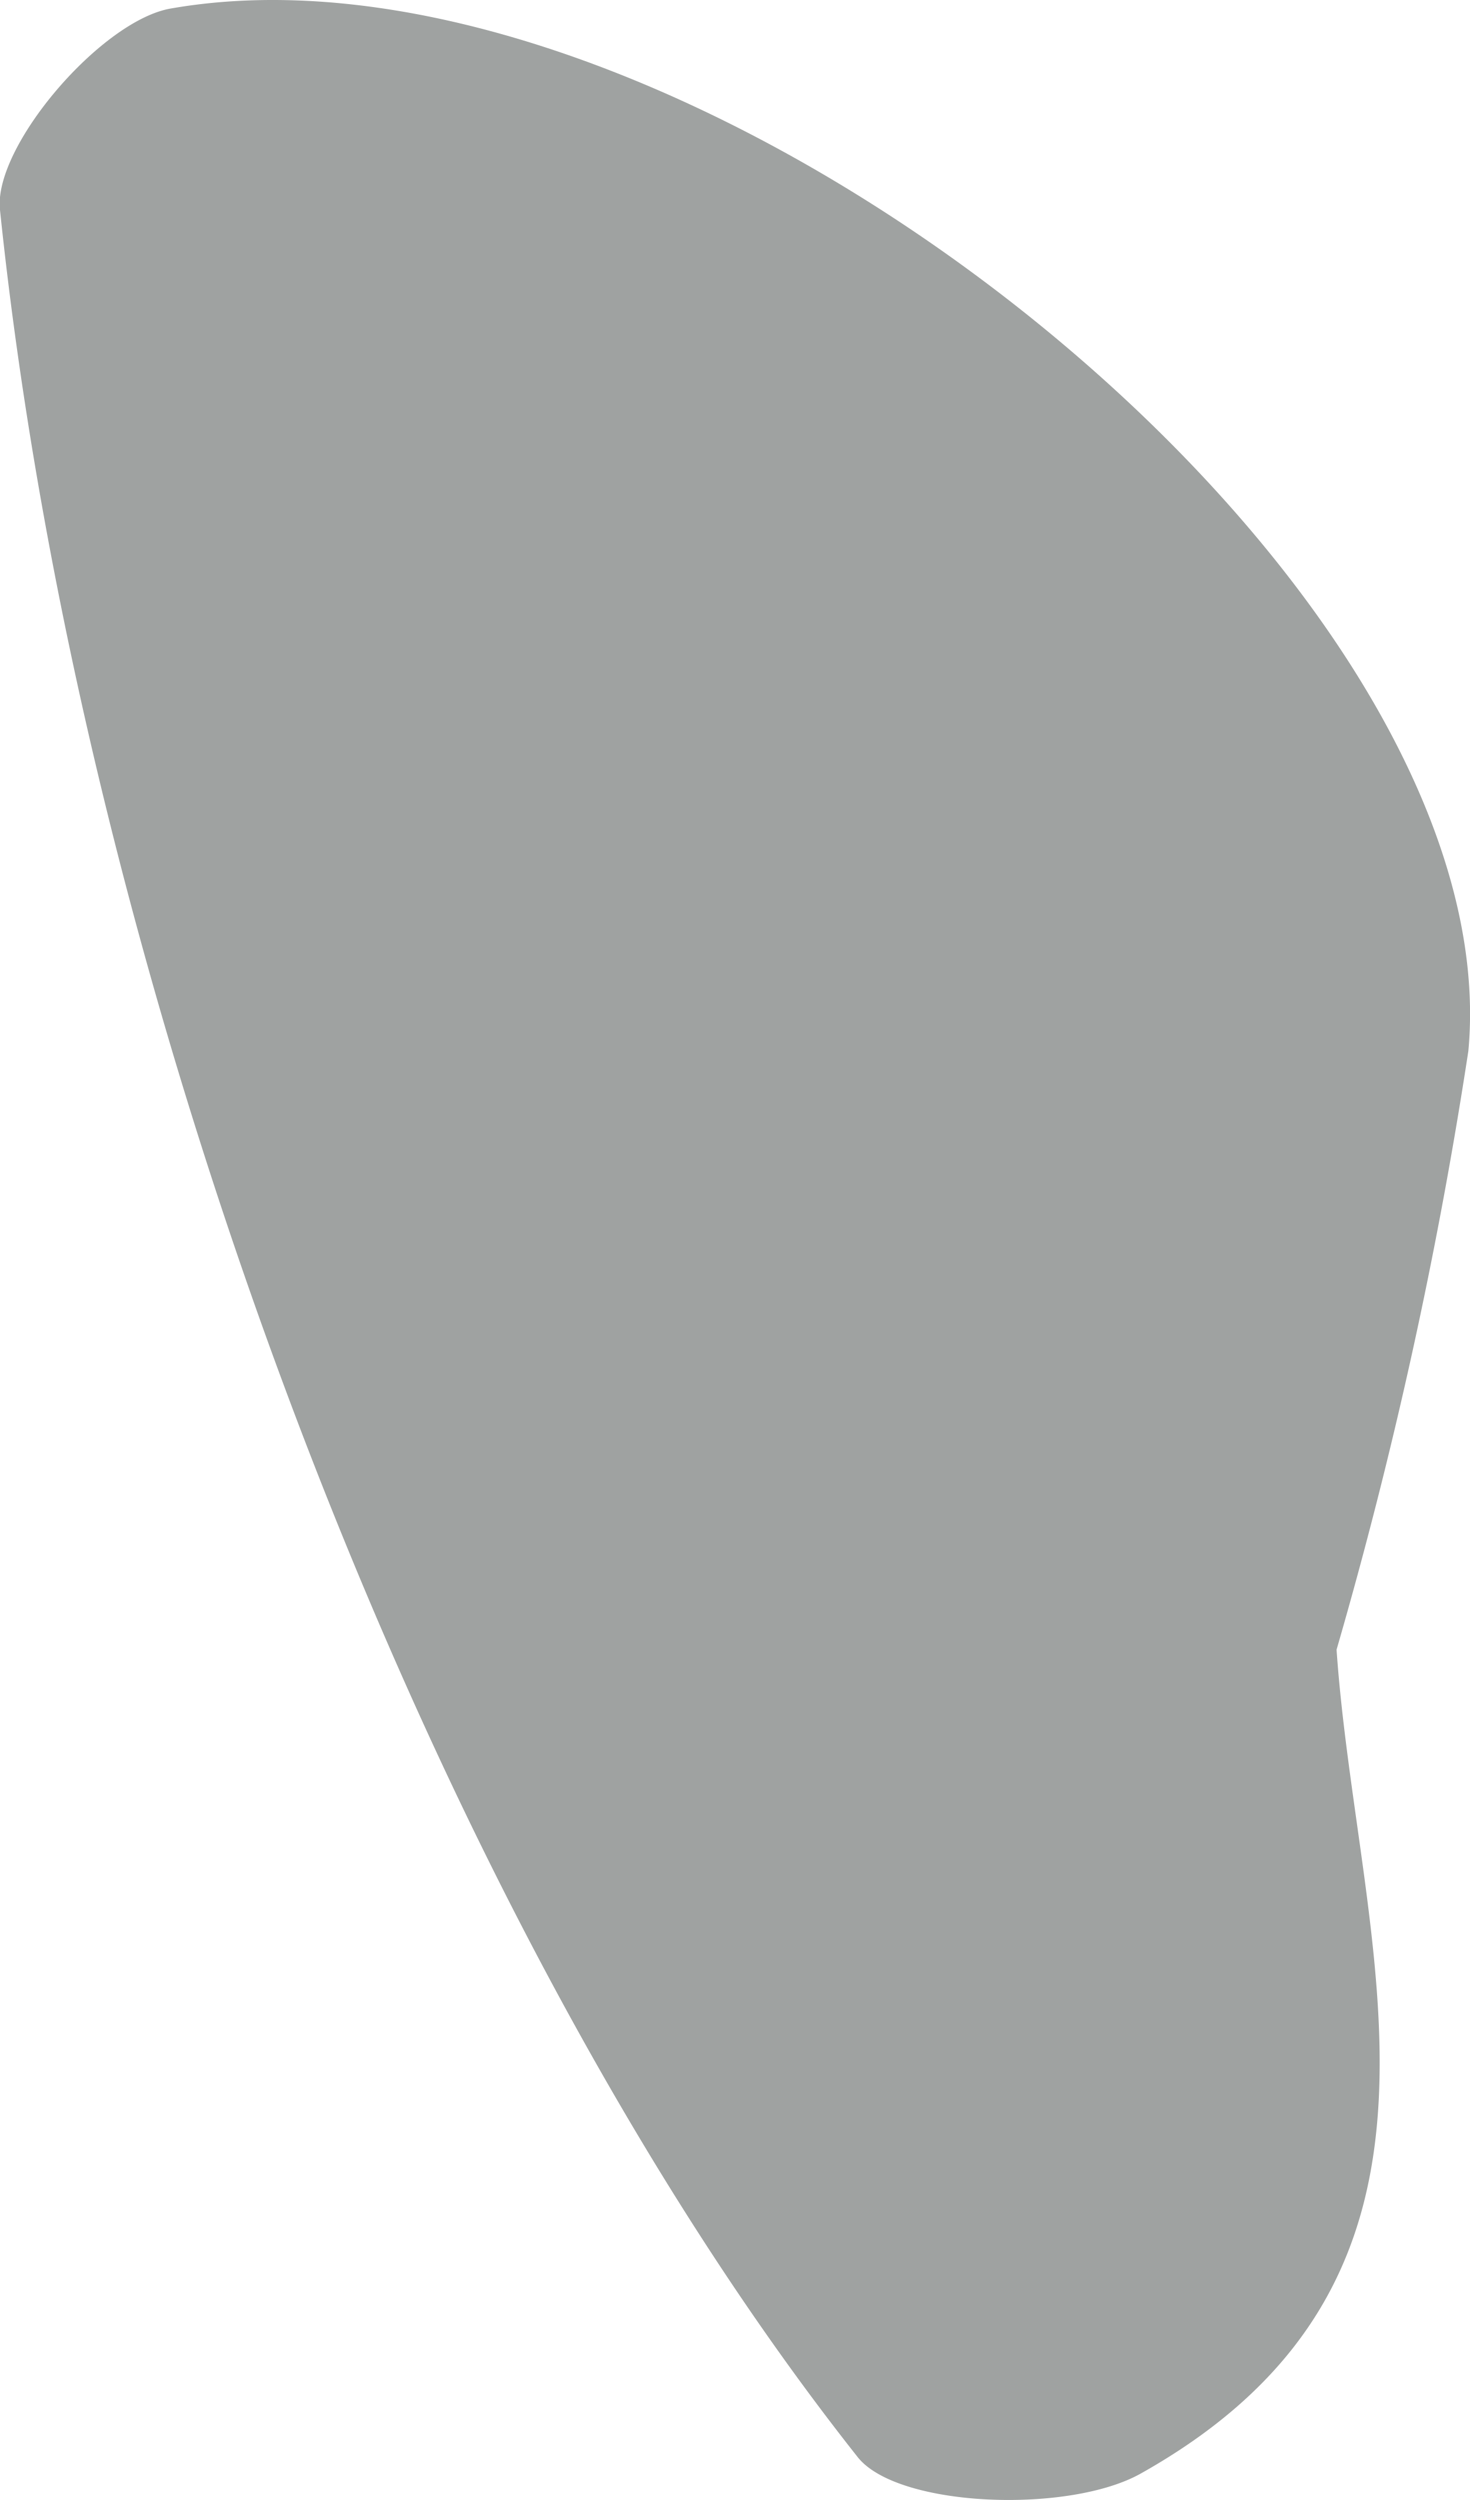
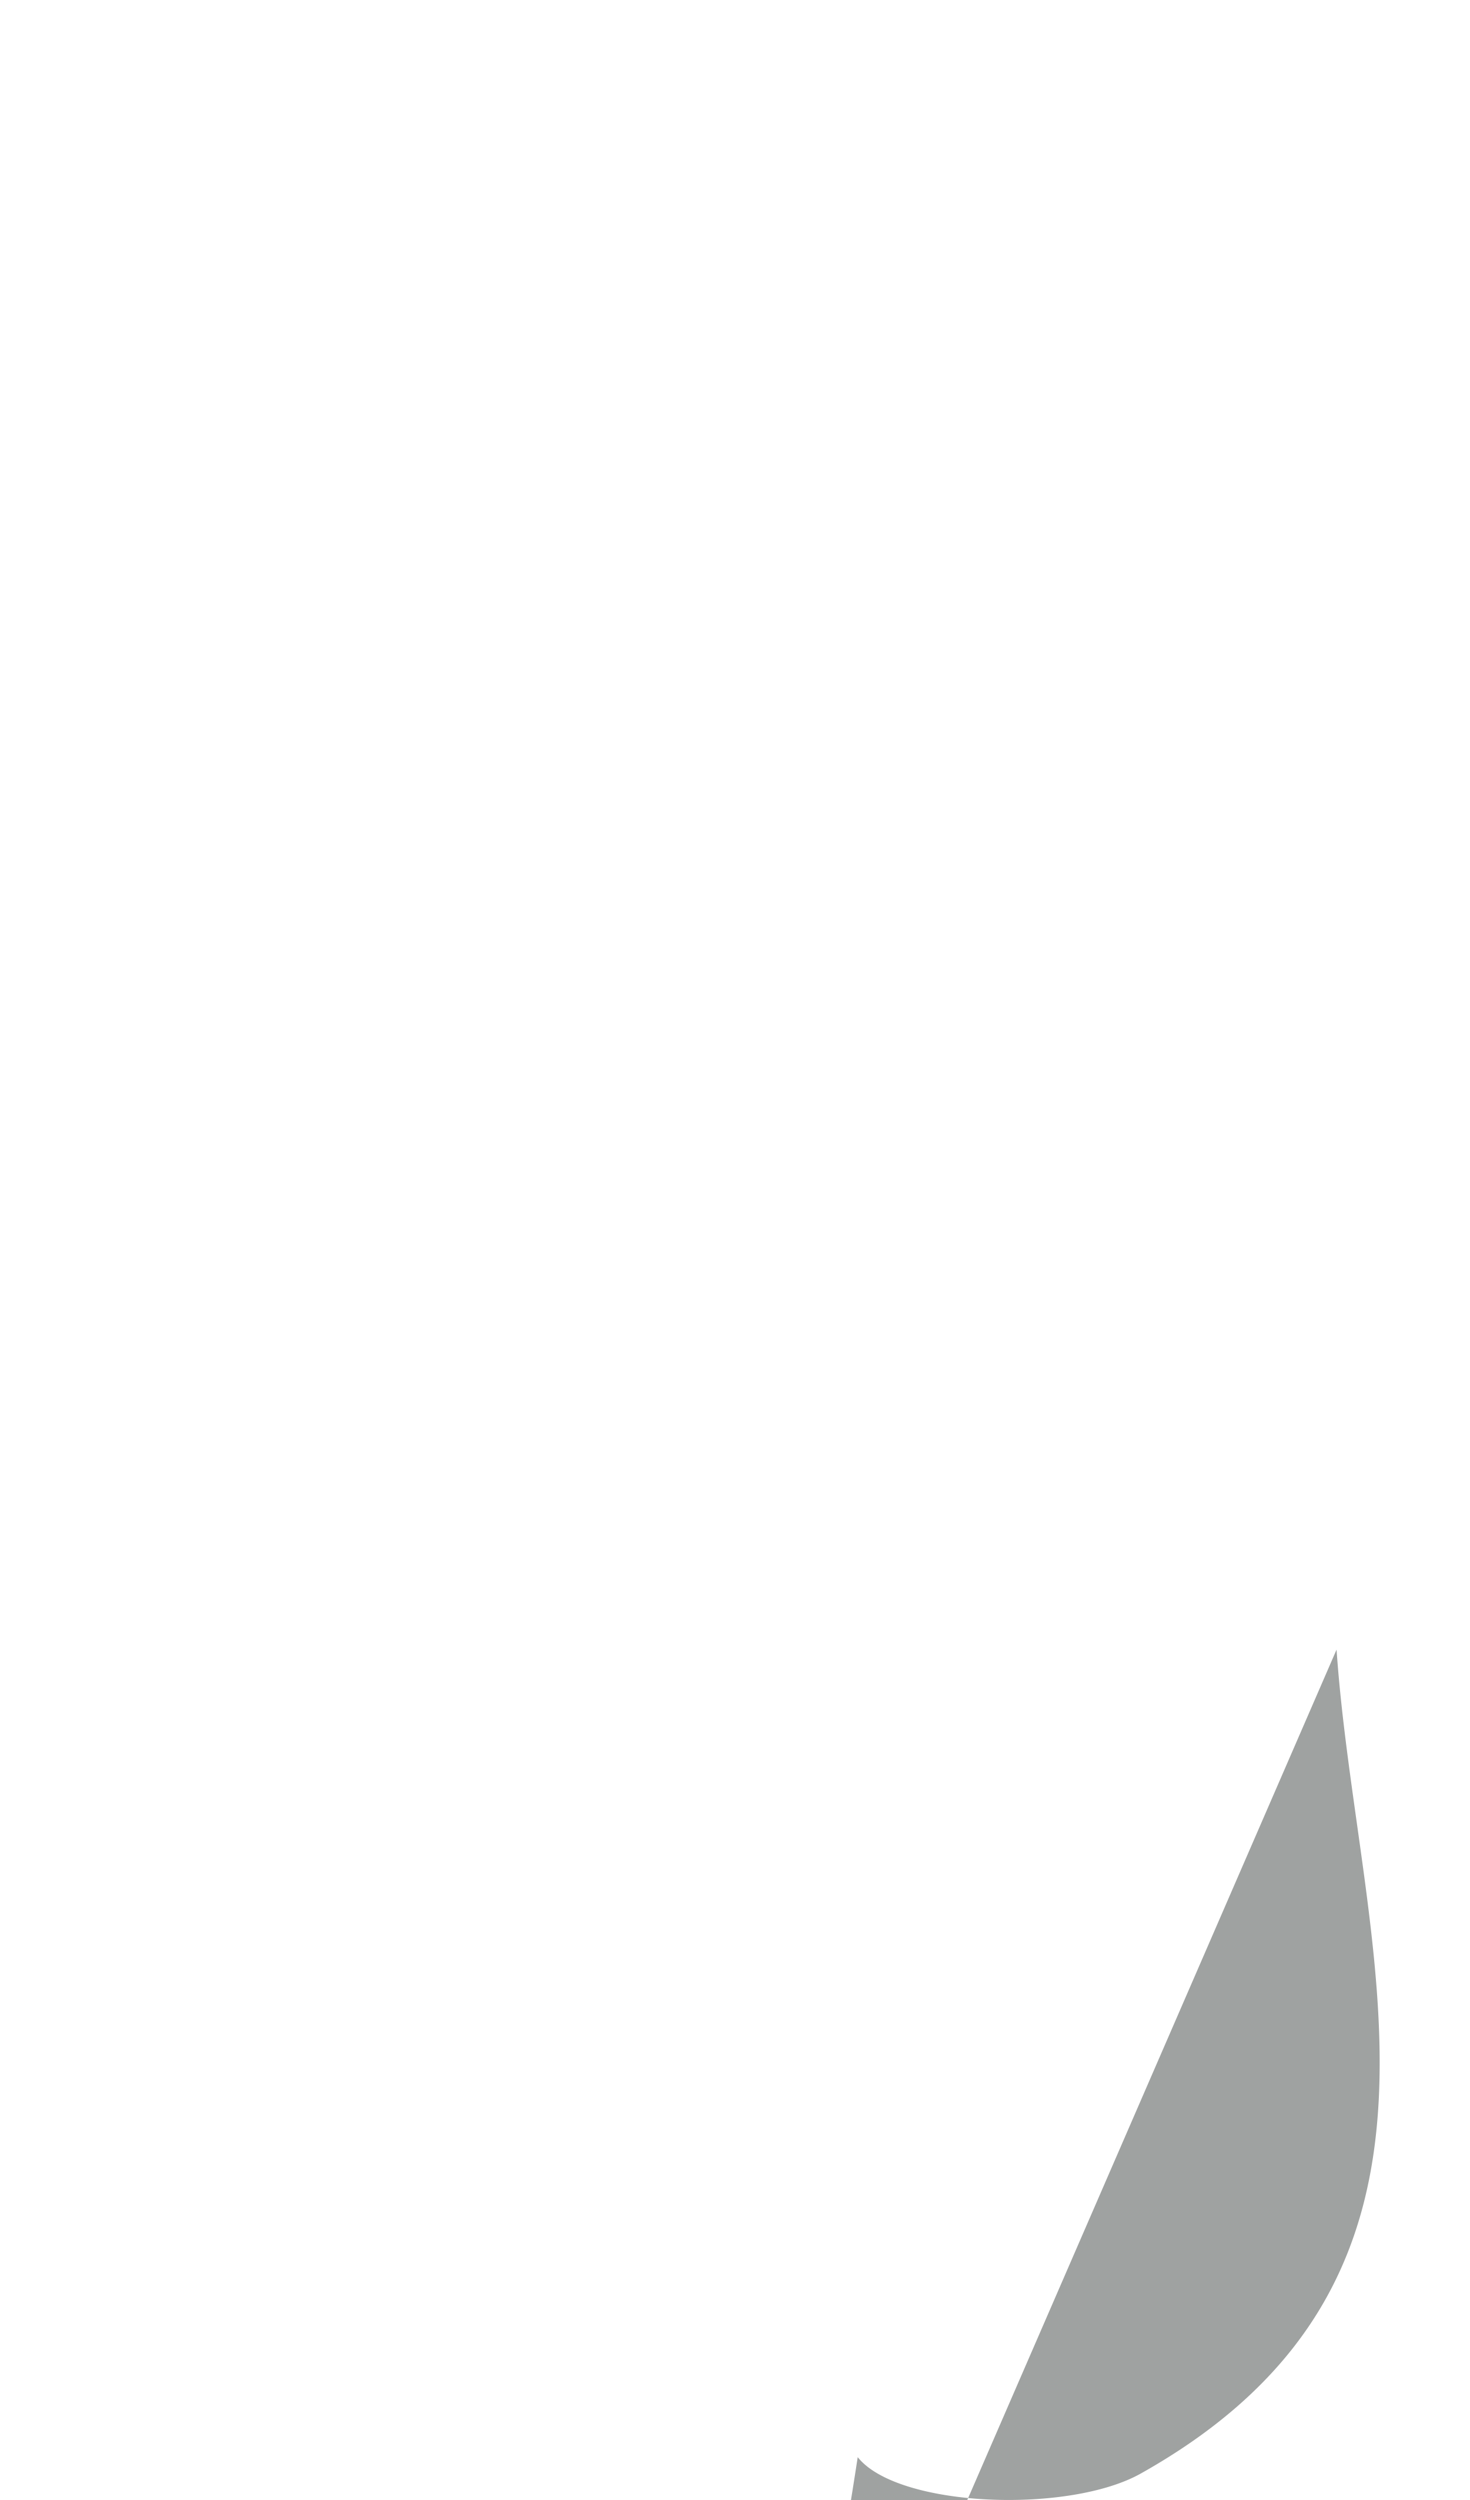
<svg xmlns="http://www.w3.org/2000/svg" width="15.279" height="25.975" viewBox="0 0 15.279 25.975">
-   <path id="Fill_361" data-name="Fill 361" d="M13.892,17.139c.215,3.113,1.631,6.5-2.029,8.557-.744.424-2.531.359-2.948-.167C4.446,19.881.845,10.315,0,2.182-.074,1.527,1.048.217,1.772.089,7.186-.861,15.718,6,15.262,10.919a48.741,48.741,0,0,1-1.37,6.221" fill="#9fa2a1" />
+   <path id="Fill_361" data-name="Fill 361" d="M13.892,17.139c.215,3.113,1.631,6.5-2.029,8.557-.744.424-2.531.359-2.948-.167a48.741,48.741,0,0,1-1.37,6.221" fill="#9fa2a1" />
</svg>